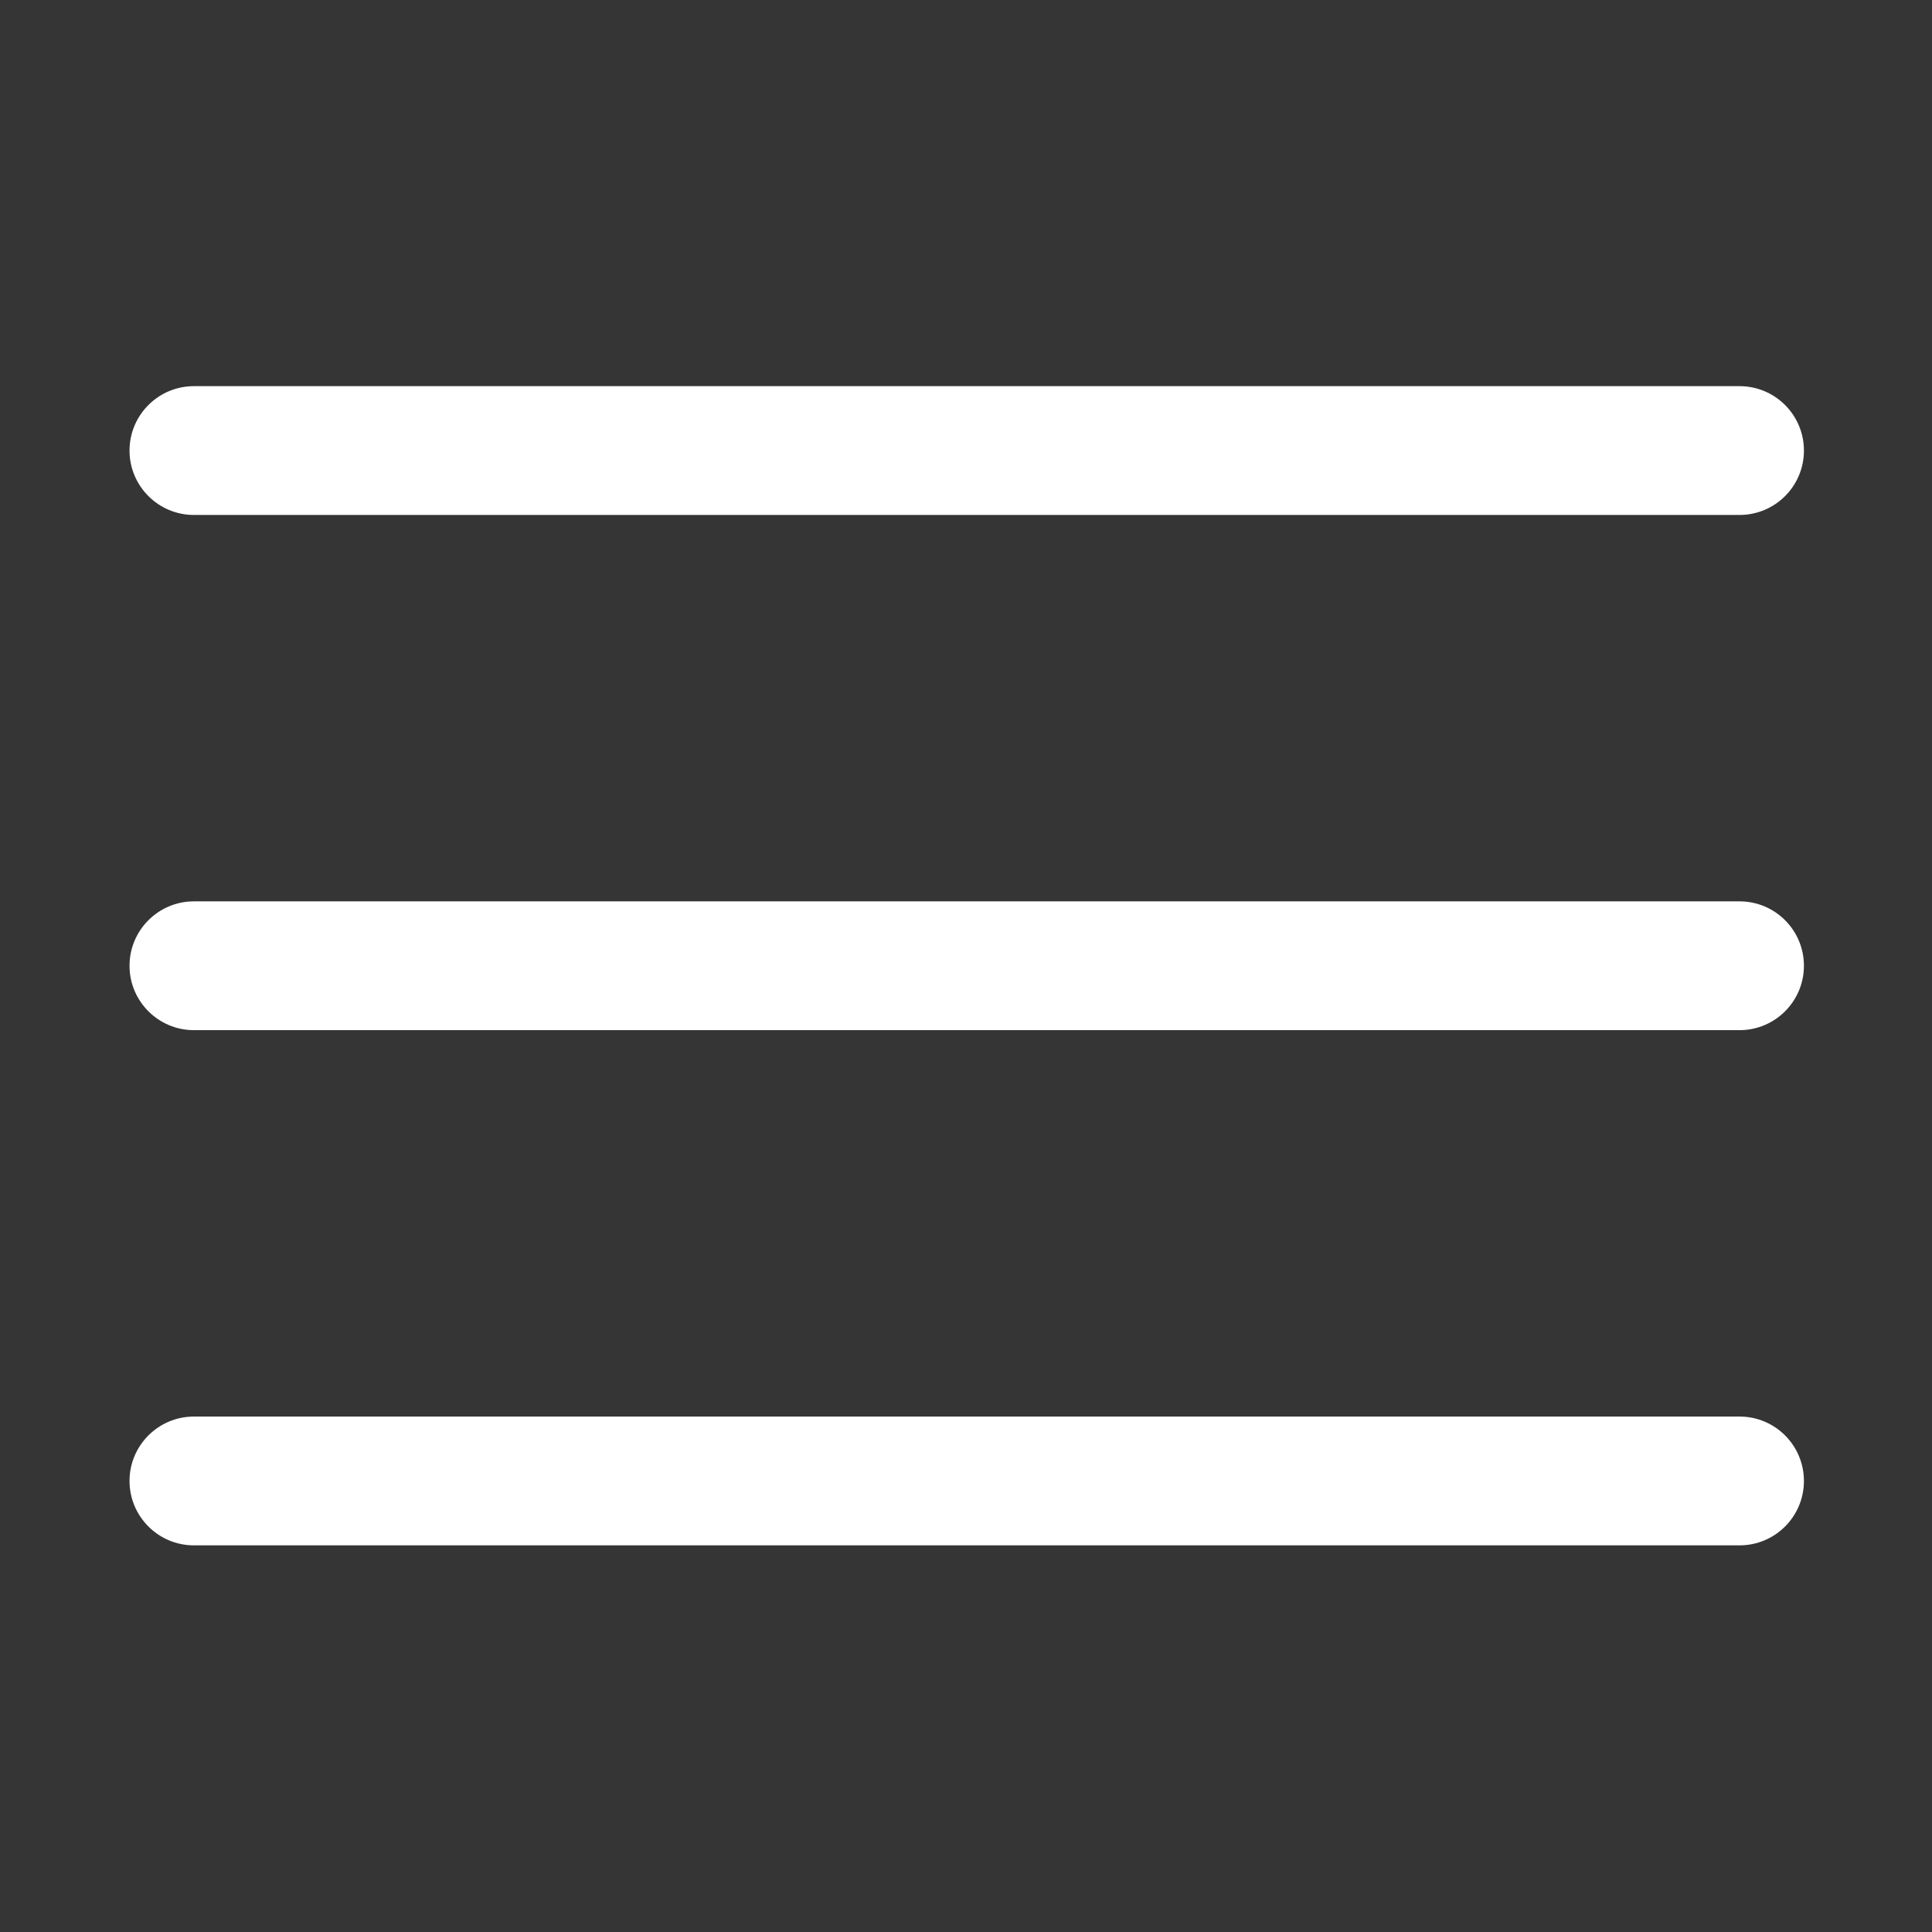
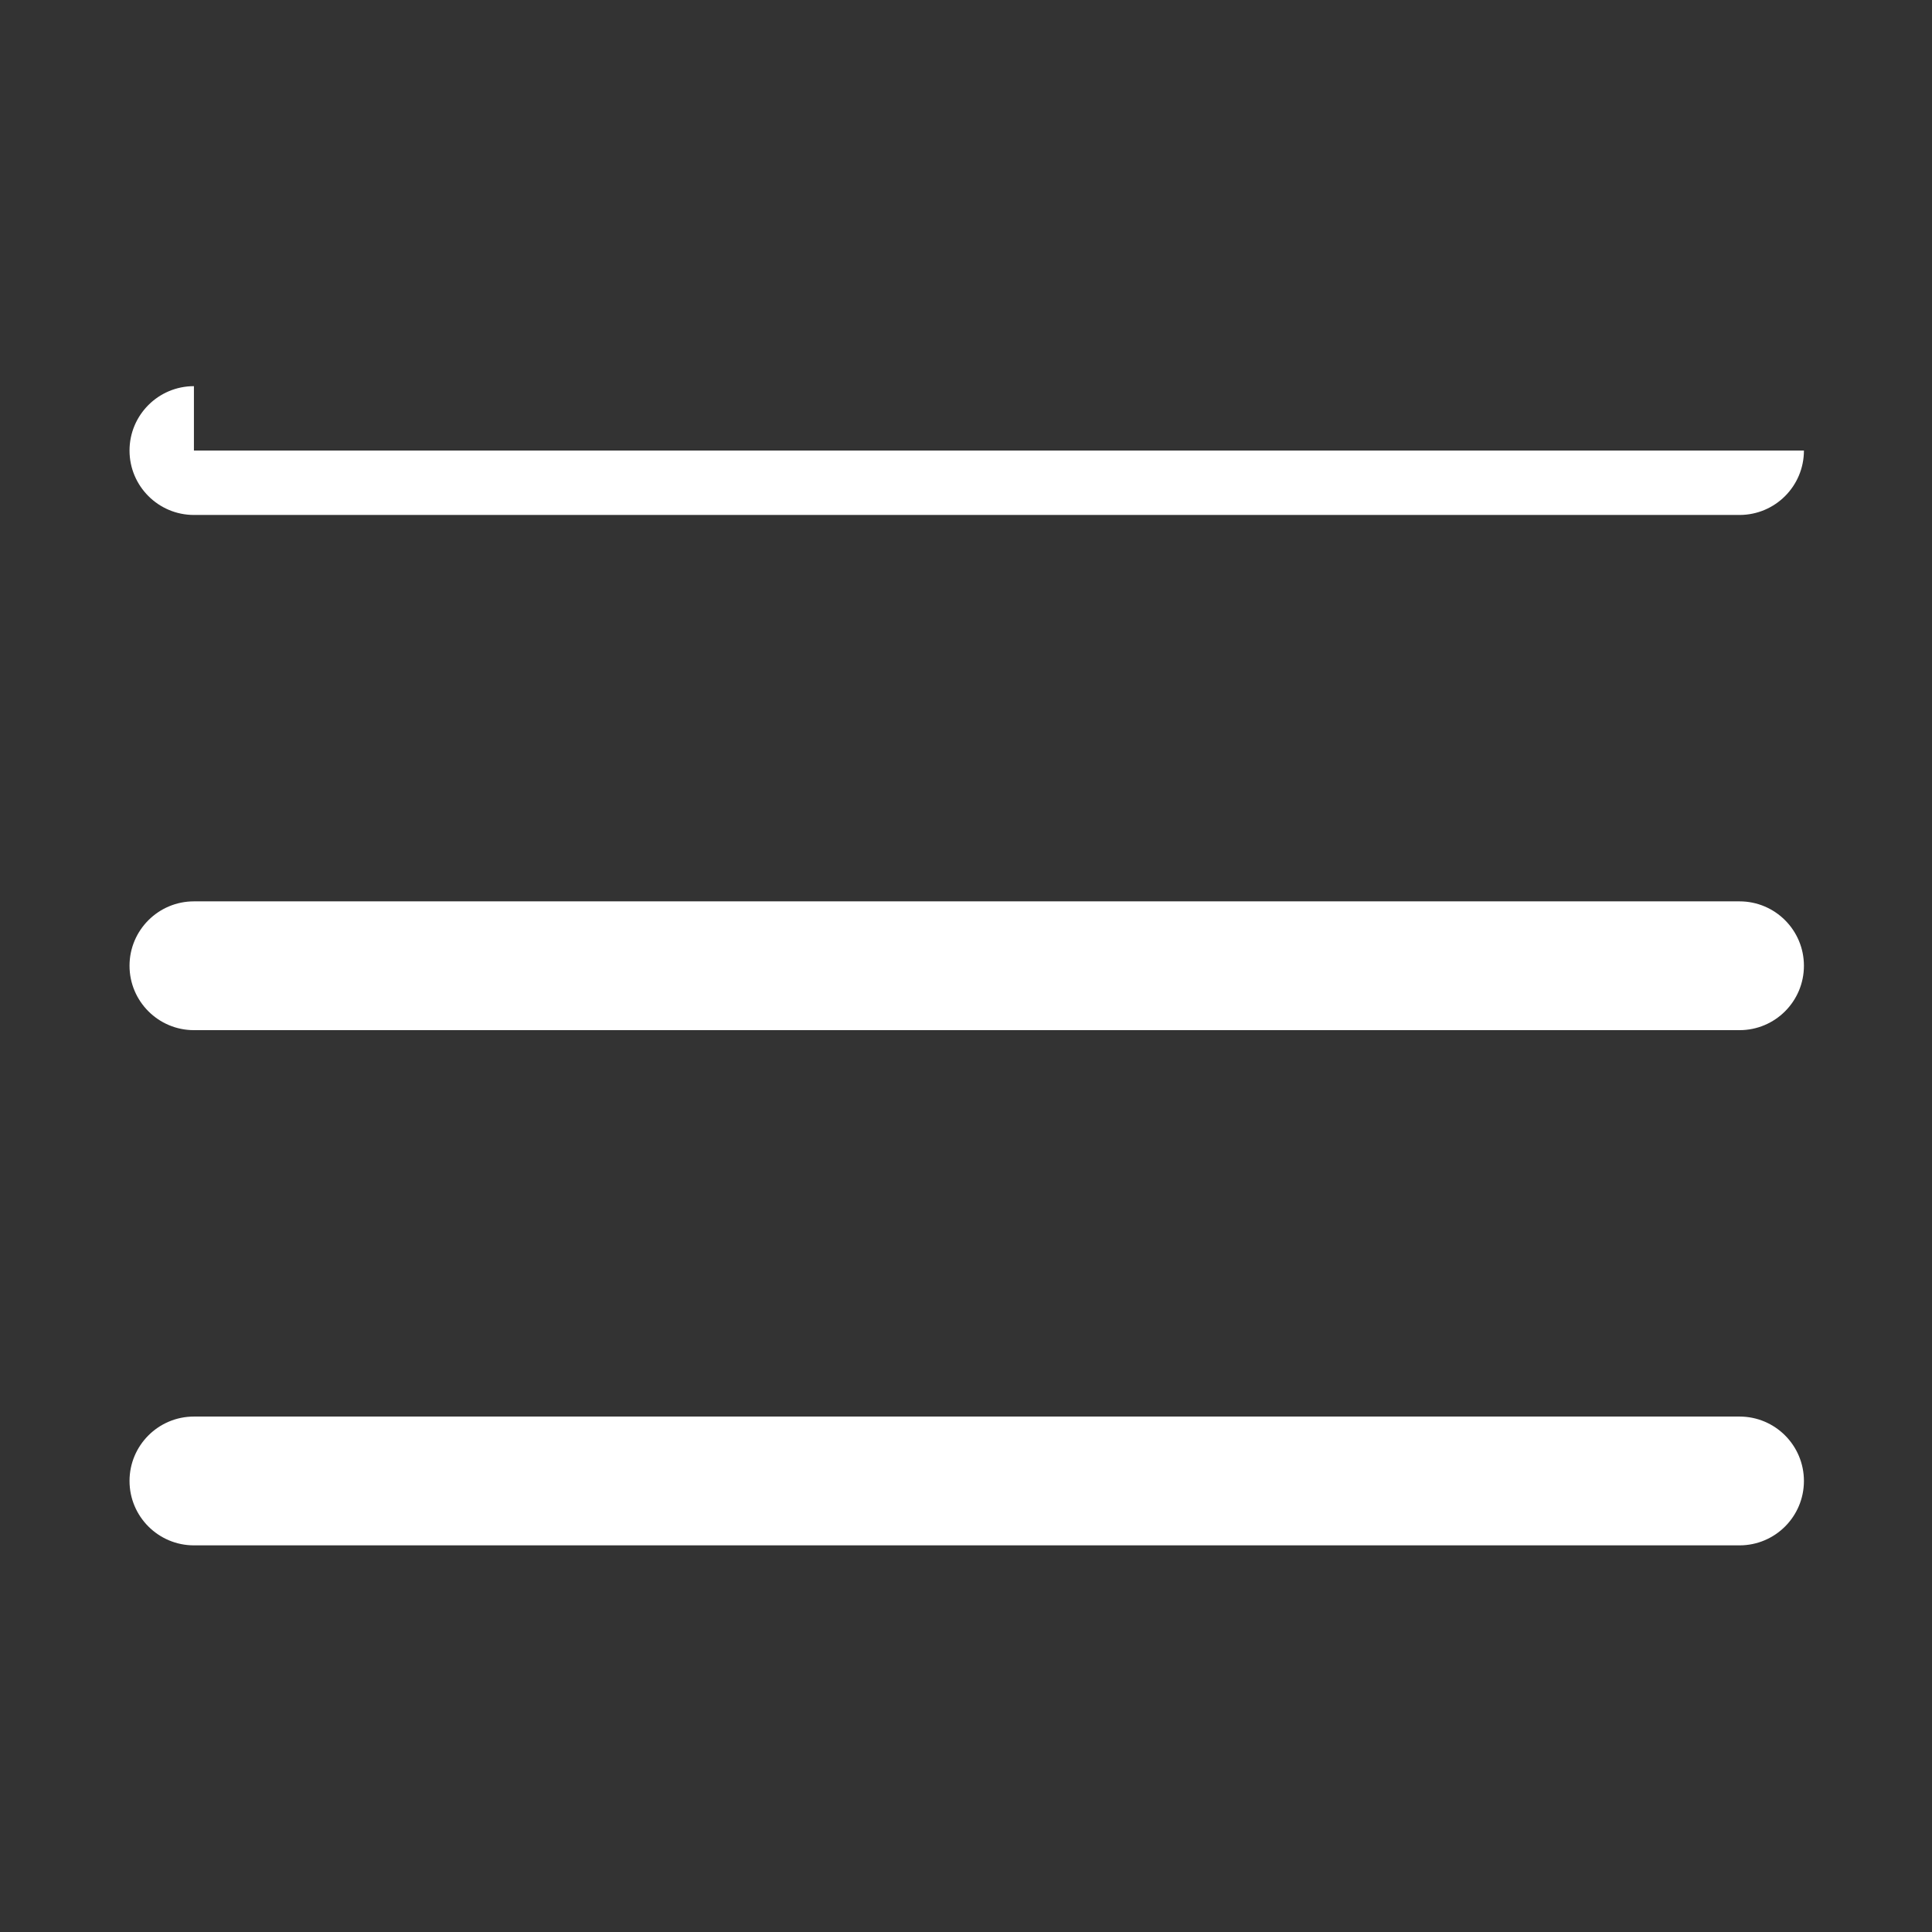
<svg xmlns="http://www.w3.org/2000/svg" width="24" height="24" viewBox="0 0 24 24" fill="none">
  <rect x="0" y="0" width="24" height="24" fill="#333333" stroke="none" />
-   <rect width="24" height="24" fill="white" fill-opacity="0.01" />
-   <path fill-rule="evenodd" clip-rule="evenodd" d="M2.409 4.797C1.968 4.797 1.609 5.155 1.609 5.597C1.609 6.039 1.968 6.397 2.409 6.397H21.609C22.051 6.397 22.409 6.039 22.409 5.597C22.409 5.155 22.051 4.797 21.609 4.797H2.409ZM1.609 11.997C1.609 11.555 1.968 11.197 2.409 11.197H21.609C22.051 11.197 22.409 11.555 22.409 11.997C22.409 12.439 22.051 12.797 21.609 12.797H2.409C1.968 12.797 1.609 12.439 1.609 11.997ZM1.609 18.397C1.609 17.955 1.968 17.597 2.409 17.597H21.609C22.051 17.597 22.409 17.955 22.409 18.397C22.409 18.839 22.051 19.197 21.609 19.197H2.409C1.968 19.197 1.609 18.839 1.609 18.397Z" fill="white" />
+   <path fill-rule="evenodd" clip-rule="evenodd" d="M2.409 4.797C1.968 4.797 1.609 5.155 1.609 5.597C1.609 6.039 1.968 6.397 2.409 6.397H21.609C22.051 6.397 22.409 6.039 22.409 5.597H2.409ZM1.609 11.997C1.609 11.555 1.968 11.197 2.409 11.197H21.609C22.051 11.197 22.409 11.555 22.409 11.997C22.409 12.439 22.051 12.797 21.609 12.797H2.409C1.968 12.797 1.609 12.439 1.609 11.997ZM1.609 18.397C1.609 17.955 1.968 17.597 2.409 17.597H21.609C22.051 17.597 22.409 17.955 22.409 18.397C22.409 18.839 22.051 19.197 21.609 19.197H2.409C1.968 19.197 1.609 18.839 1.609 18.397Z" fill="white" />
</svg>